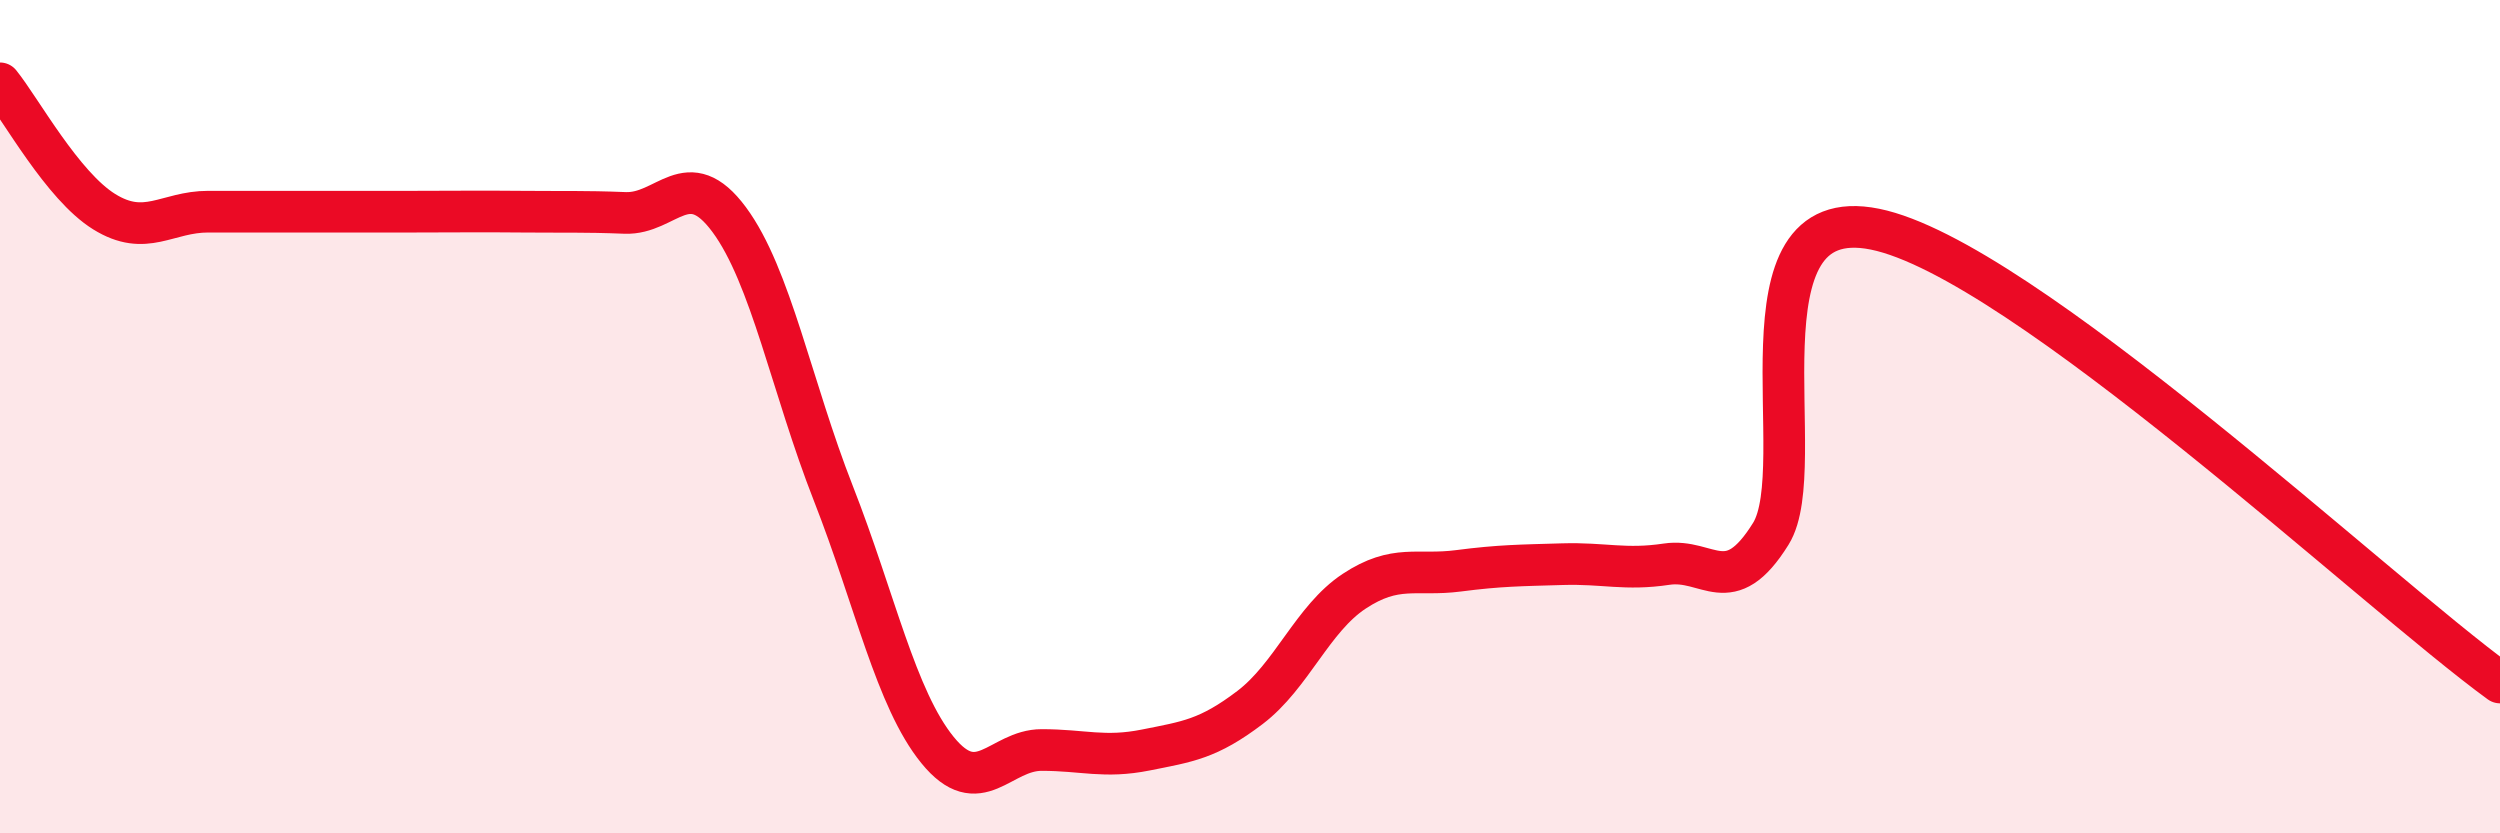
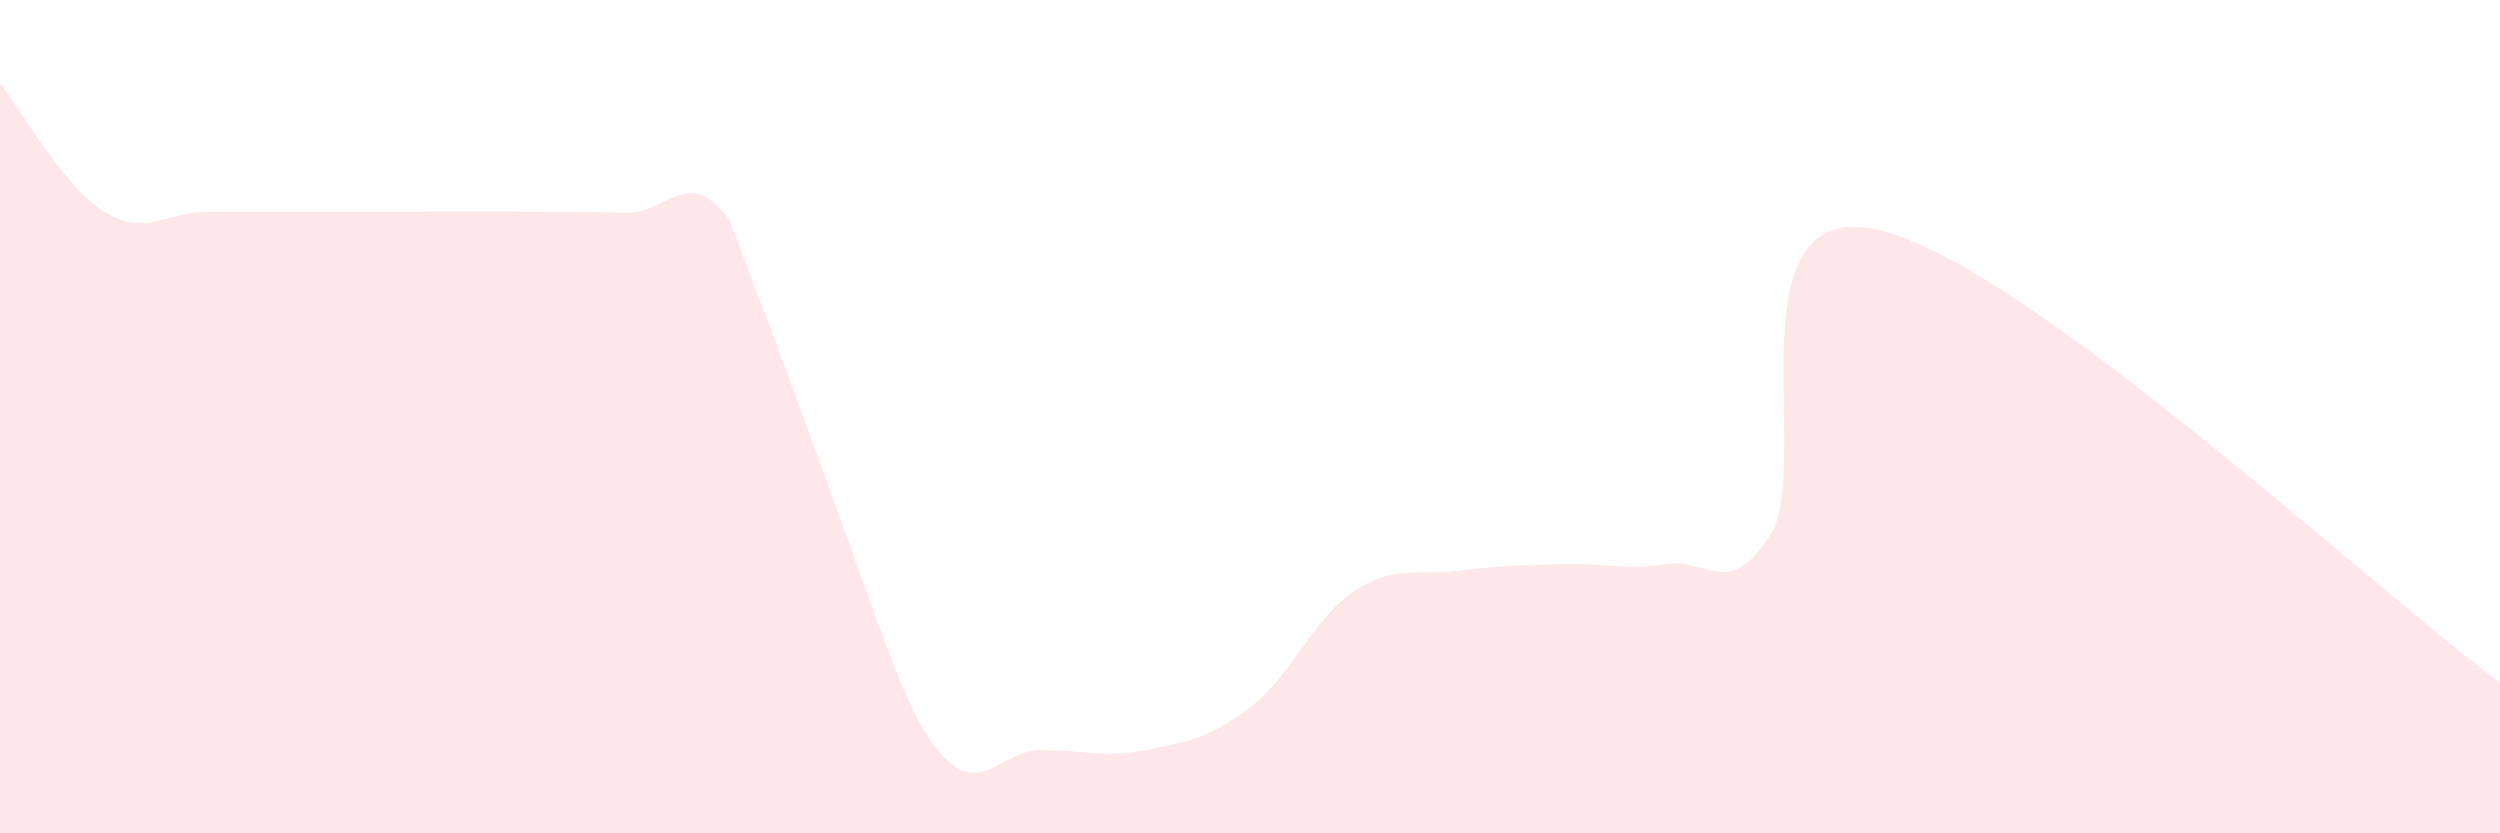
<svg xmlns="http://www.w3.org/2000/svg" width="60" height="20" viewBox="0 0 60 20">
-   <path d="M 0,2 C 0.5,2.62 1.5,4.46 2.5,5.08 C 3.5,5.7 4,5.08 5,5.08 C 6,5.08 6.5,5.08 7.5,5.08 C 8.5,5.08 9,5.08 10,5.08 C 11,5.08 11.5,5.07 12.5,5.08 C 13.5,5.09 14,5.07 15,5.11 C 16,5.15 16.5,3.92 17.5,5.27 C 18.5,6.62 19,9.29 20,11.84 C 21,14.39 21.5,16.77 22.5,18 C 23.5,19.23 24,18 25,18 C 26,18 26.5,18.2 27.5,18 C 28.5,17.8 29,17.74 30,16.98 C 31,16.22 31.5,14.85 32.5,14.19 C 33.5,13.53 34,13.83 35,13.7 C 36,13.57 36.5,13.57 37.5,13.54 C 38.5,13.51 39,13.69 40,13.54 C 41,13.39 41.5,14.42 42.5,12.81 C 43.5,11.2 41.5,4.79 45,5.5 C 48.5,6.21 57,14.2 60,16.38L60 20L0 20Z" fill="#EB0A25" opacity="0.1" stroke-linecap="round" stroke-linejoin="round" />
-   <path d="M 0,2 C 0.5,2.62 1.5,4.46 2.5,5.08 C 3.5,5.7 4,5.08 5,5.08 C 6,5.08 6.5,5.08 7.5,5.08 C 8.5,5.08 9,5.08 10,5.08 C 11,5.08 11.5,5.07 12.5,5.08 C 13.5,5.09 14,5.07 15,5.11 C 16,5.15 16.5,3.92 17.5,5.27 C 18.5,6.62 19,9.29 20,11.84 C 21,14.39 21.5,16.77 22.5,18 C 23.5,19.23 24,18 25,18 C 26,18 26.5,18.2 27.5,18 C 28.5,17.8 29,17.74 30,16.98 C 31,16.22 31.5,14.85 32.5,14.19 C 33.5,13.53 34,13.83 35,13.7 C 36,13.57 36.5,13.57 37.5,13.54 C 38.5,13.51 39,13.69 40,13.54 C 41,13.39 41.5,14.42 42.5,12.81 C 43.5,11.2 41.5,4.79 45,5.5 C 48.5,6.21 57,14.2 60,16.38" stroke="#EB0A25" stroke-width="1" fill="none" stroke-linecap="round" stroke-linejoin="round" />
+   <path d="M 0,2 C 0.5,2.62 1.5,4.46 2.5,5.08 C 3.5,5.7 4,5.08 5,5.08 C 6,5.08 6.5,5.08 7.5,5.08 C 8.5,5.08 9,5.08 10,5.08 C 11,5.08 11.5,5.07 12.5,5.08 C 13.5,5.09 14,5.07 15,5.11 C 16,5.15 16.5,3.92 17.5,5.27 C 21,14.39 21.5,16.77 22.5,18 C 23.5,19.23 24,18 25,18 C 26,18 26.5,18.2 27.5,18 C 28.5,17.8 29,17.74 30,16.98 C 31,16.22 31.5,14.85 32.5,14.19 C 33.5,13.53 34,13.83 35,13.7 C 36,13.57 36.5,13.57 37.5,13.54 C 38.5,13.51 39,13.69 40,13.54 C 41,13.39 41.5,14.42 42.5,12.81 C 43.5,11.2 41.5,4.79 45,5.5 C 48.5,6.21 57,14.2 60,16.38L60 20L0 20Z" fill="#EB0A25" opacity="0.1" stroke-linecap="round" stroke-linejoin="round" />
</svg>